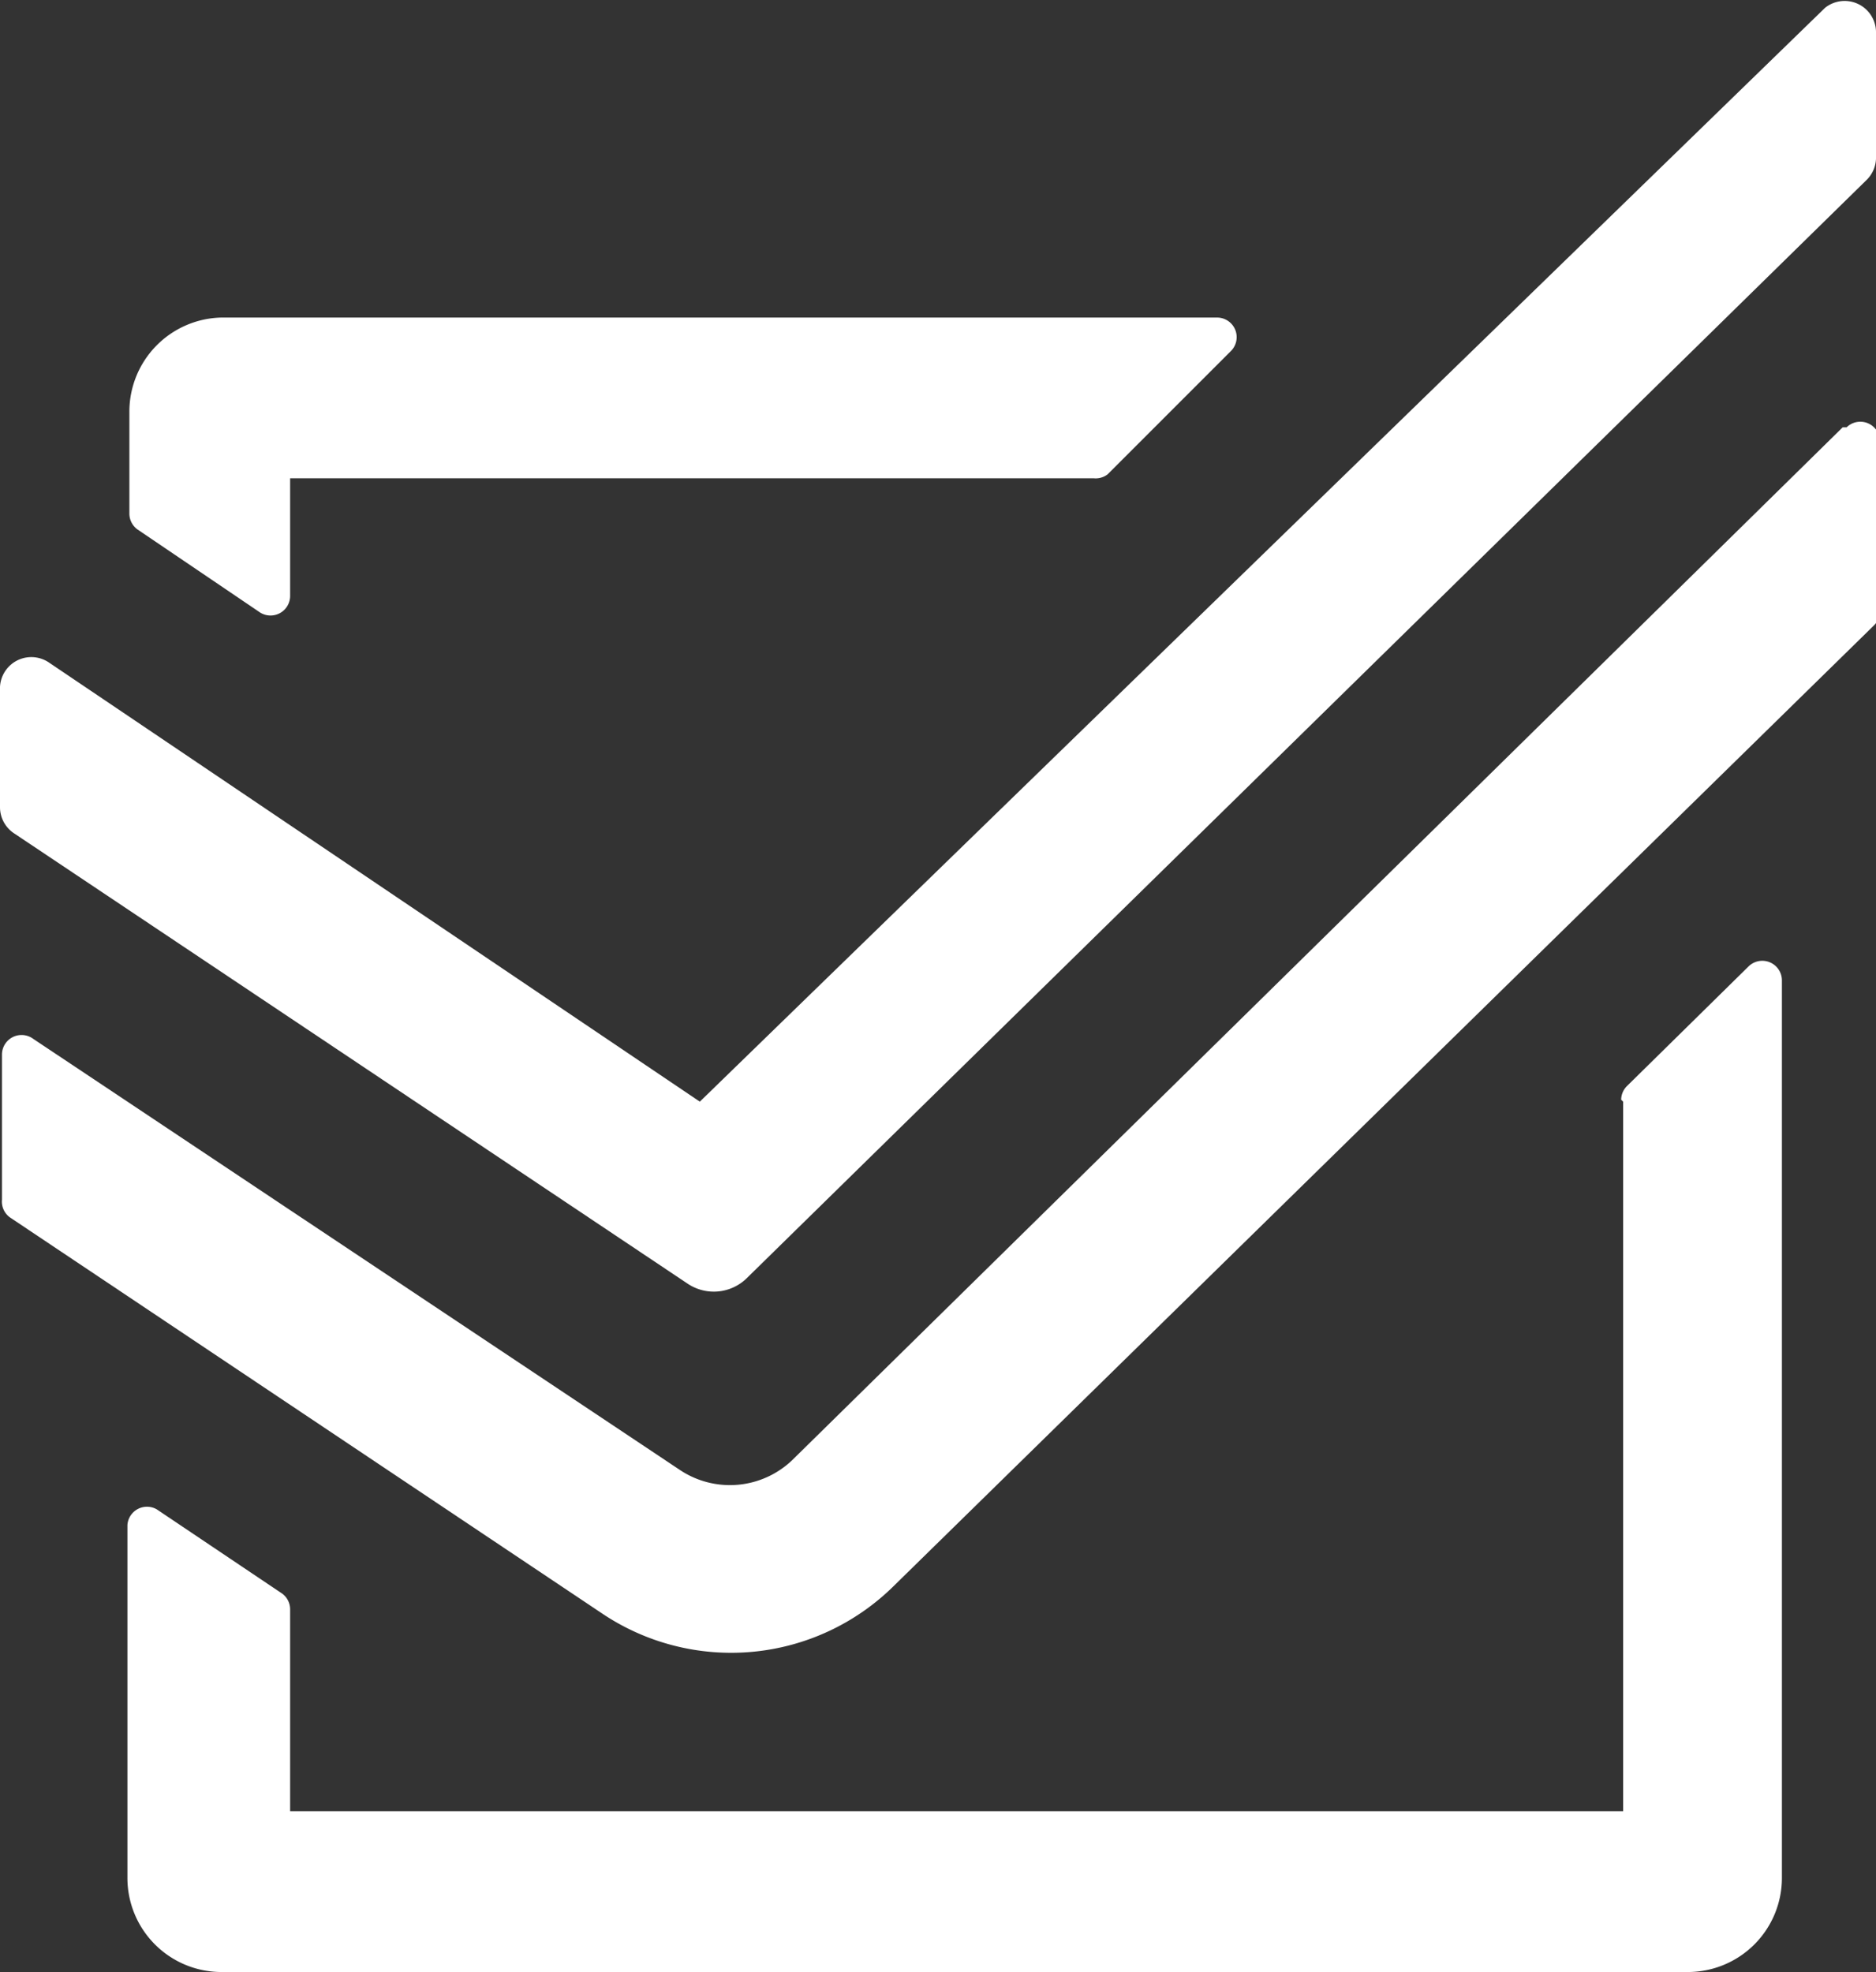
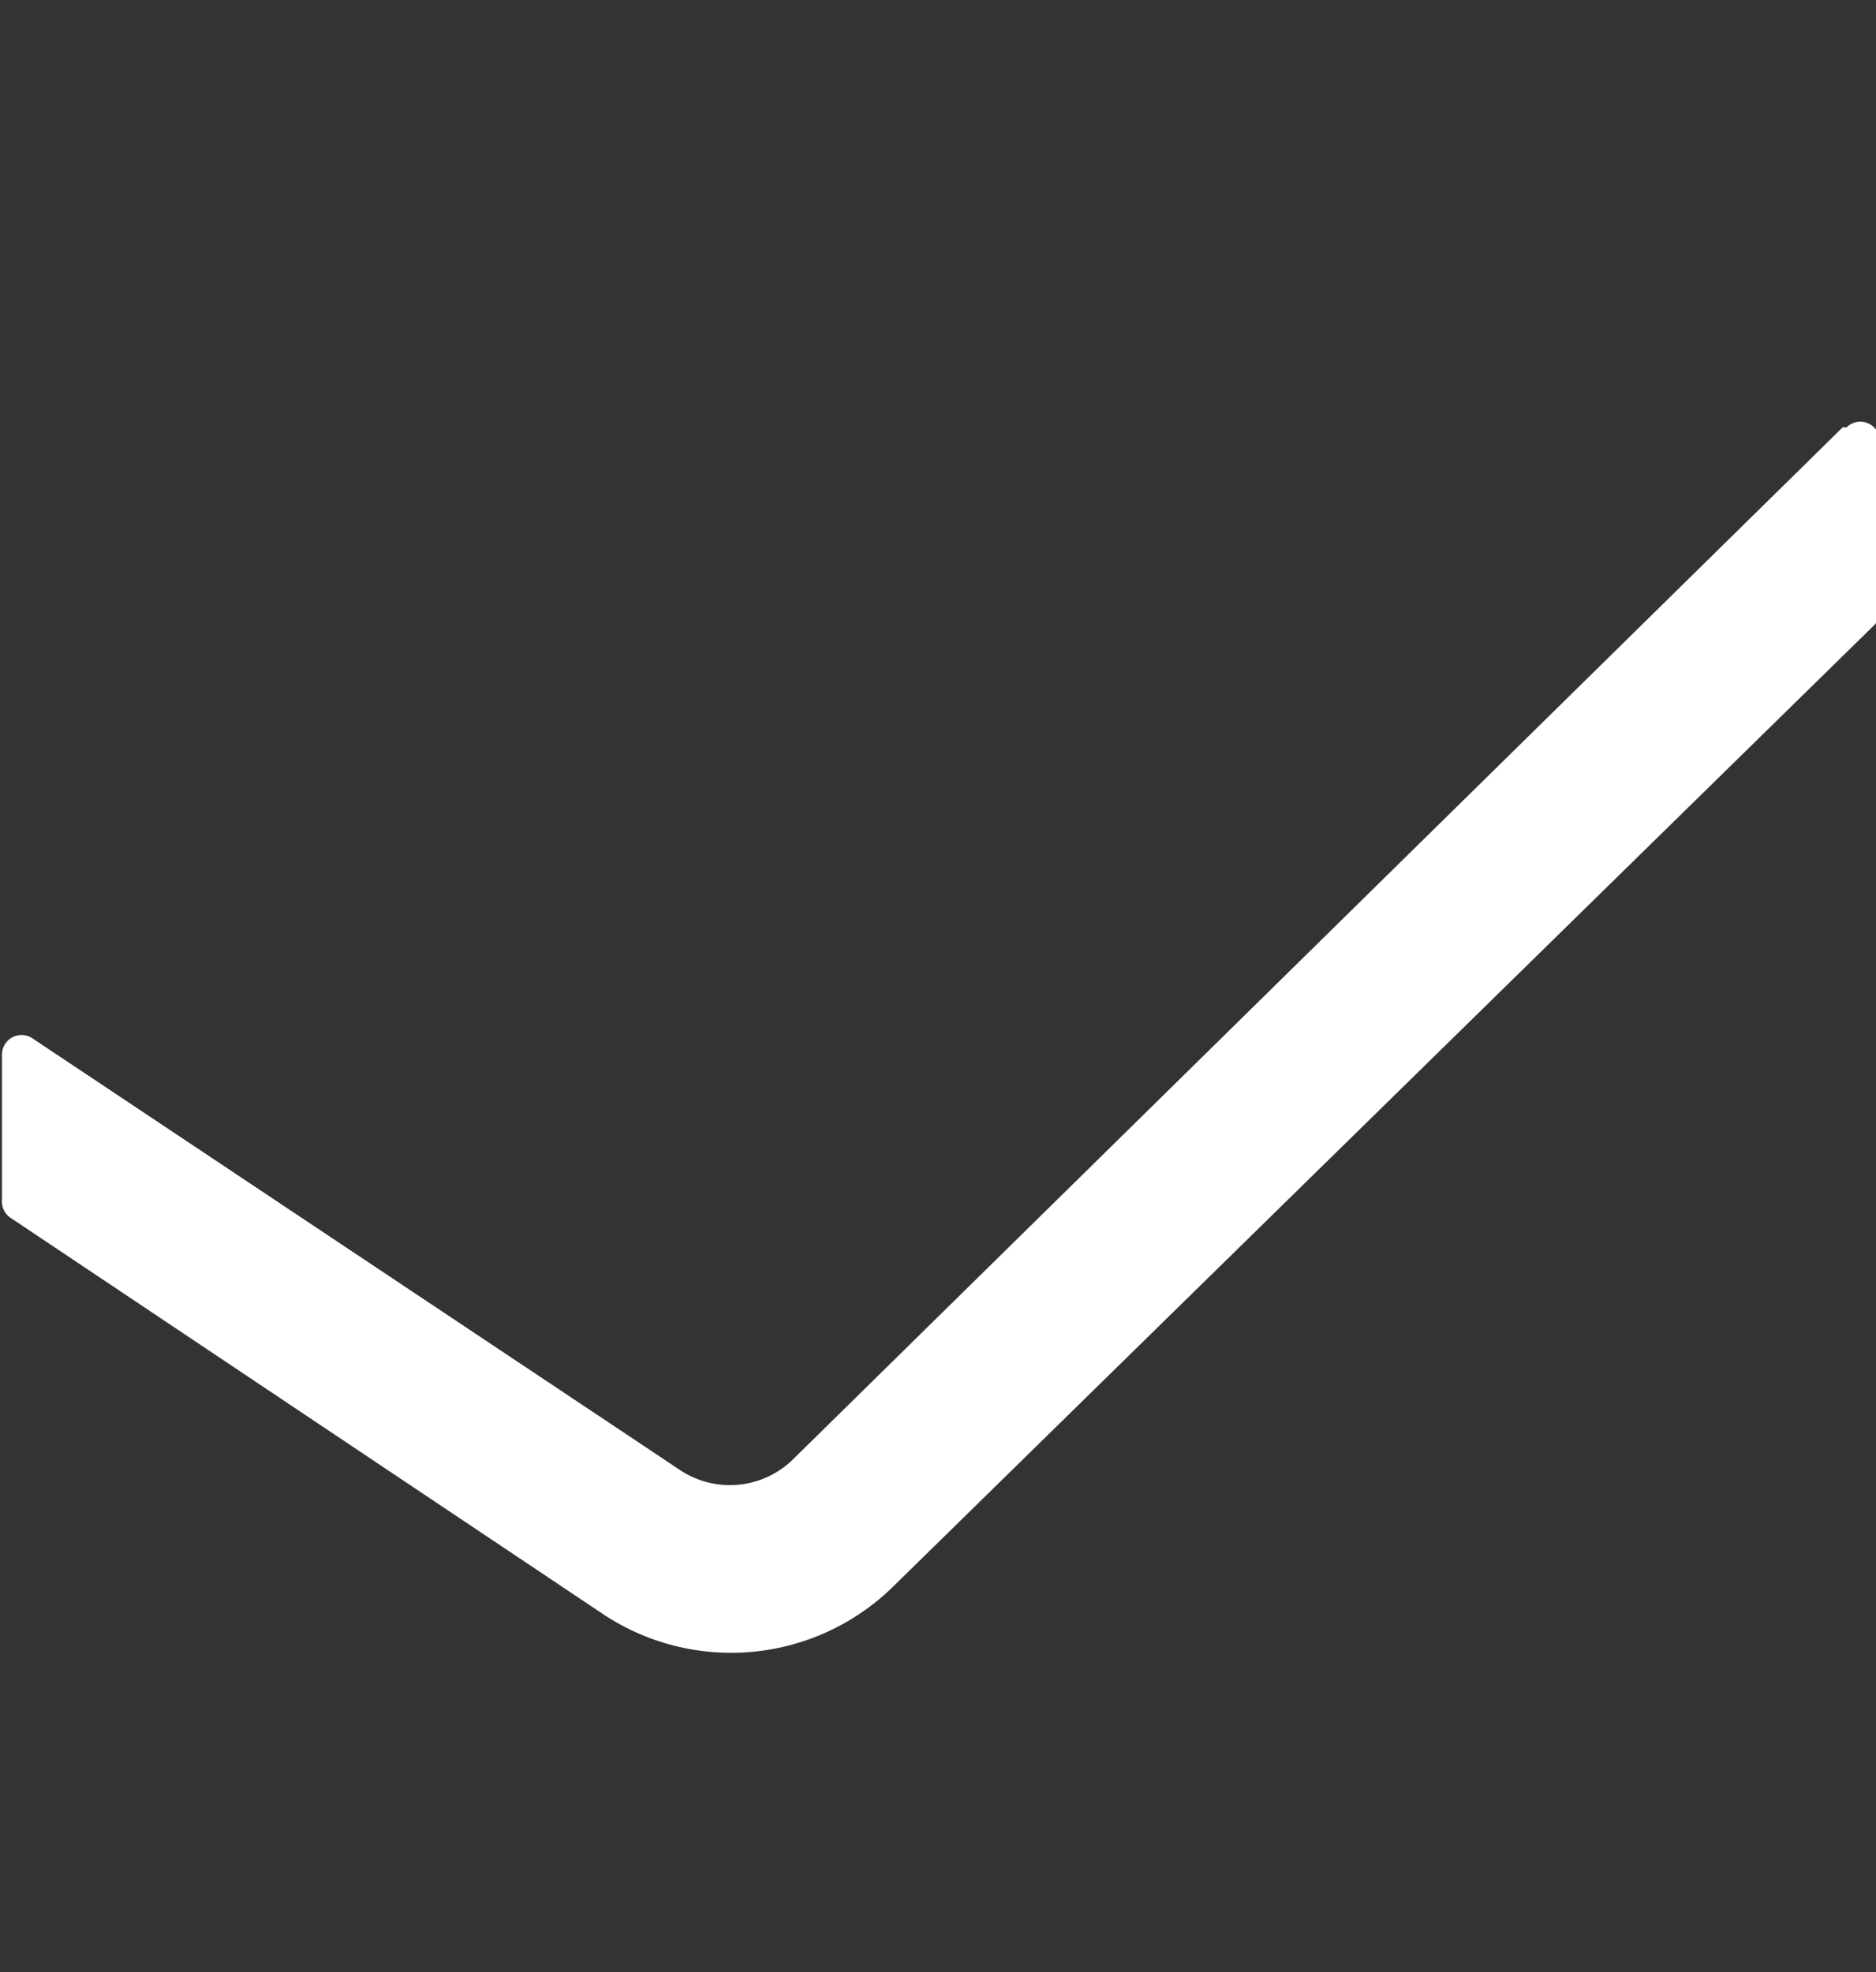
<svg xmlns="http://www.w3.org/2000/svg" id="Layer_1" data-name="Layer 1" viewBox="0 0 95.7 100.6">
  <rect x="0" y="0" width="95.7" height="100.6" fill="#333333" stroke="none" />
  <defs>
    <style>
      .cls-1{fill:#fff}
    </style>
  </defs>
-   <path class="cls-1" d="M14.8 30.4v-6h41a1 1 0 00.7-.2l6.3-6.3a1 1 0 00-.7-1.7H11.3A4.8 4.8 0 006.6 21v5.2a1 1 0 00.4.8l6.2 4.2a1 1 0 001.6-.8zM82.8 56.2v36.2h-68V82.1a1 1 0 00-.4-.8L8 77a1 1 0 00-1.5.8v18a4.8 4.8 0 004.7 4.8h75a4.8 4.8 0 004.7-4.8V50a1 1 0 00-1.7-.7l-6.2 6.1a1 1 0 00-.3.7z" />
  <path class="cls-1" d="M94 21.8L40.4 74.5a4.6 4.6 0 01-5.7.5l-33-22a1 1 0 00-1.6.8v7.4a1 1 0 00.4.9l30.2 20.2a11.8 11.8 0 0014.9-1.4l50-49a1 1 0 00.3-.7v-8.7a1 1 0 00-1.7-.7z" />
-   <path class="cls-1" d="M.7 42.5l34.4 23a2.4 2.4 0 003-.3l57.1-56a1.6 1.6 0 00.5-1.1V1.6A1.6 1.6 0 0093.1.4L35.7 56.2 2.5 33.8A1.6 1.6 0 000 35.2v6a1.6 1.6 0 00.7 1.3z" />
</svg>